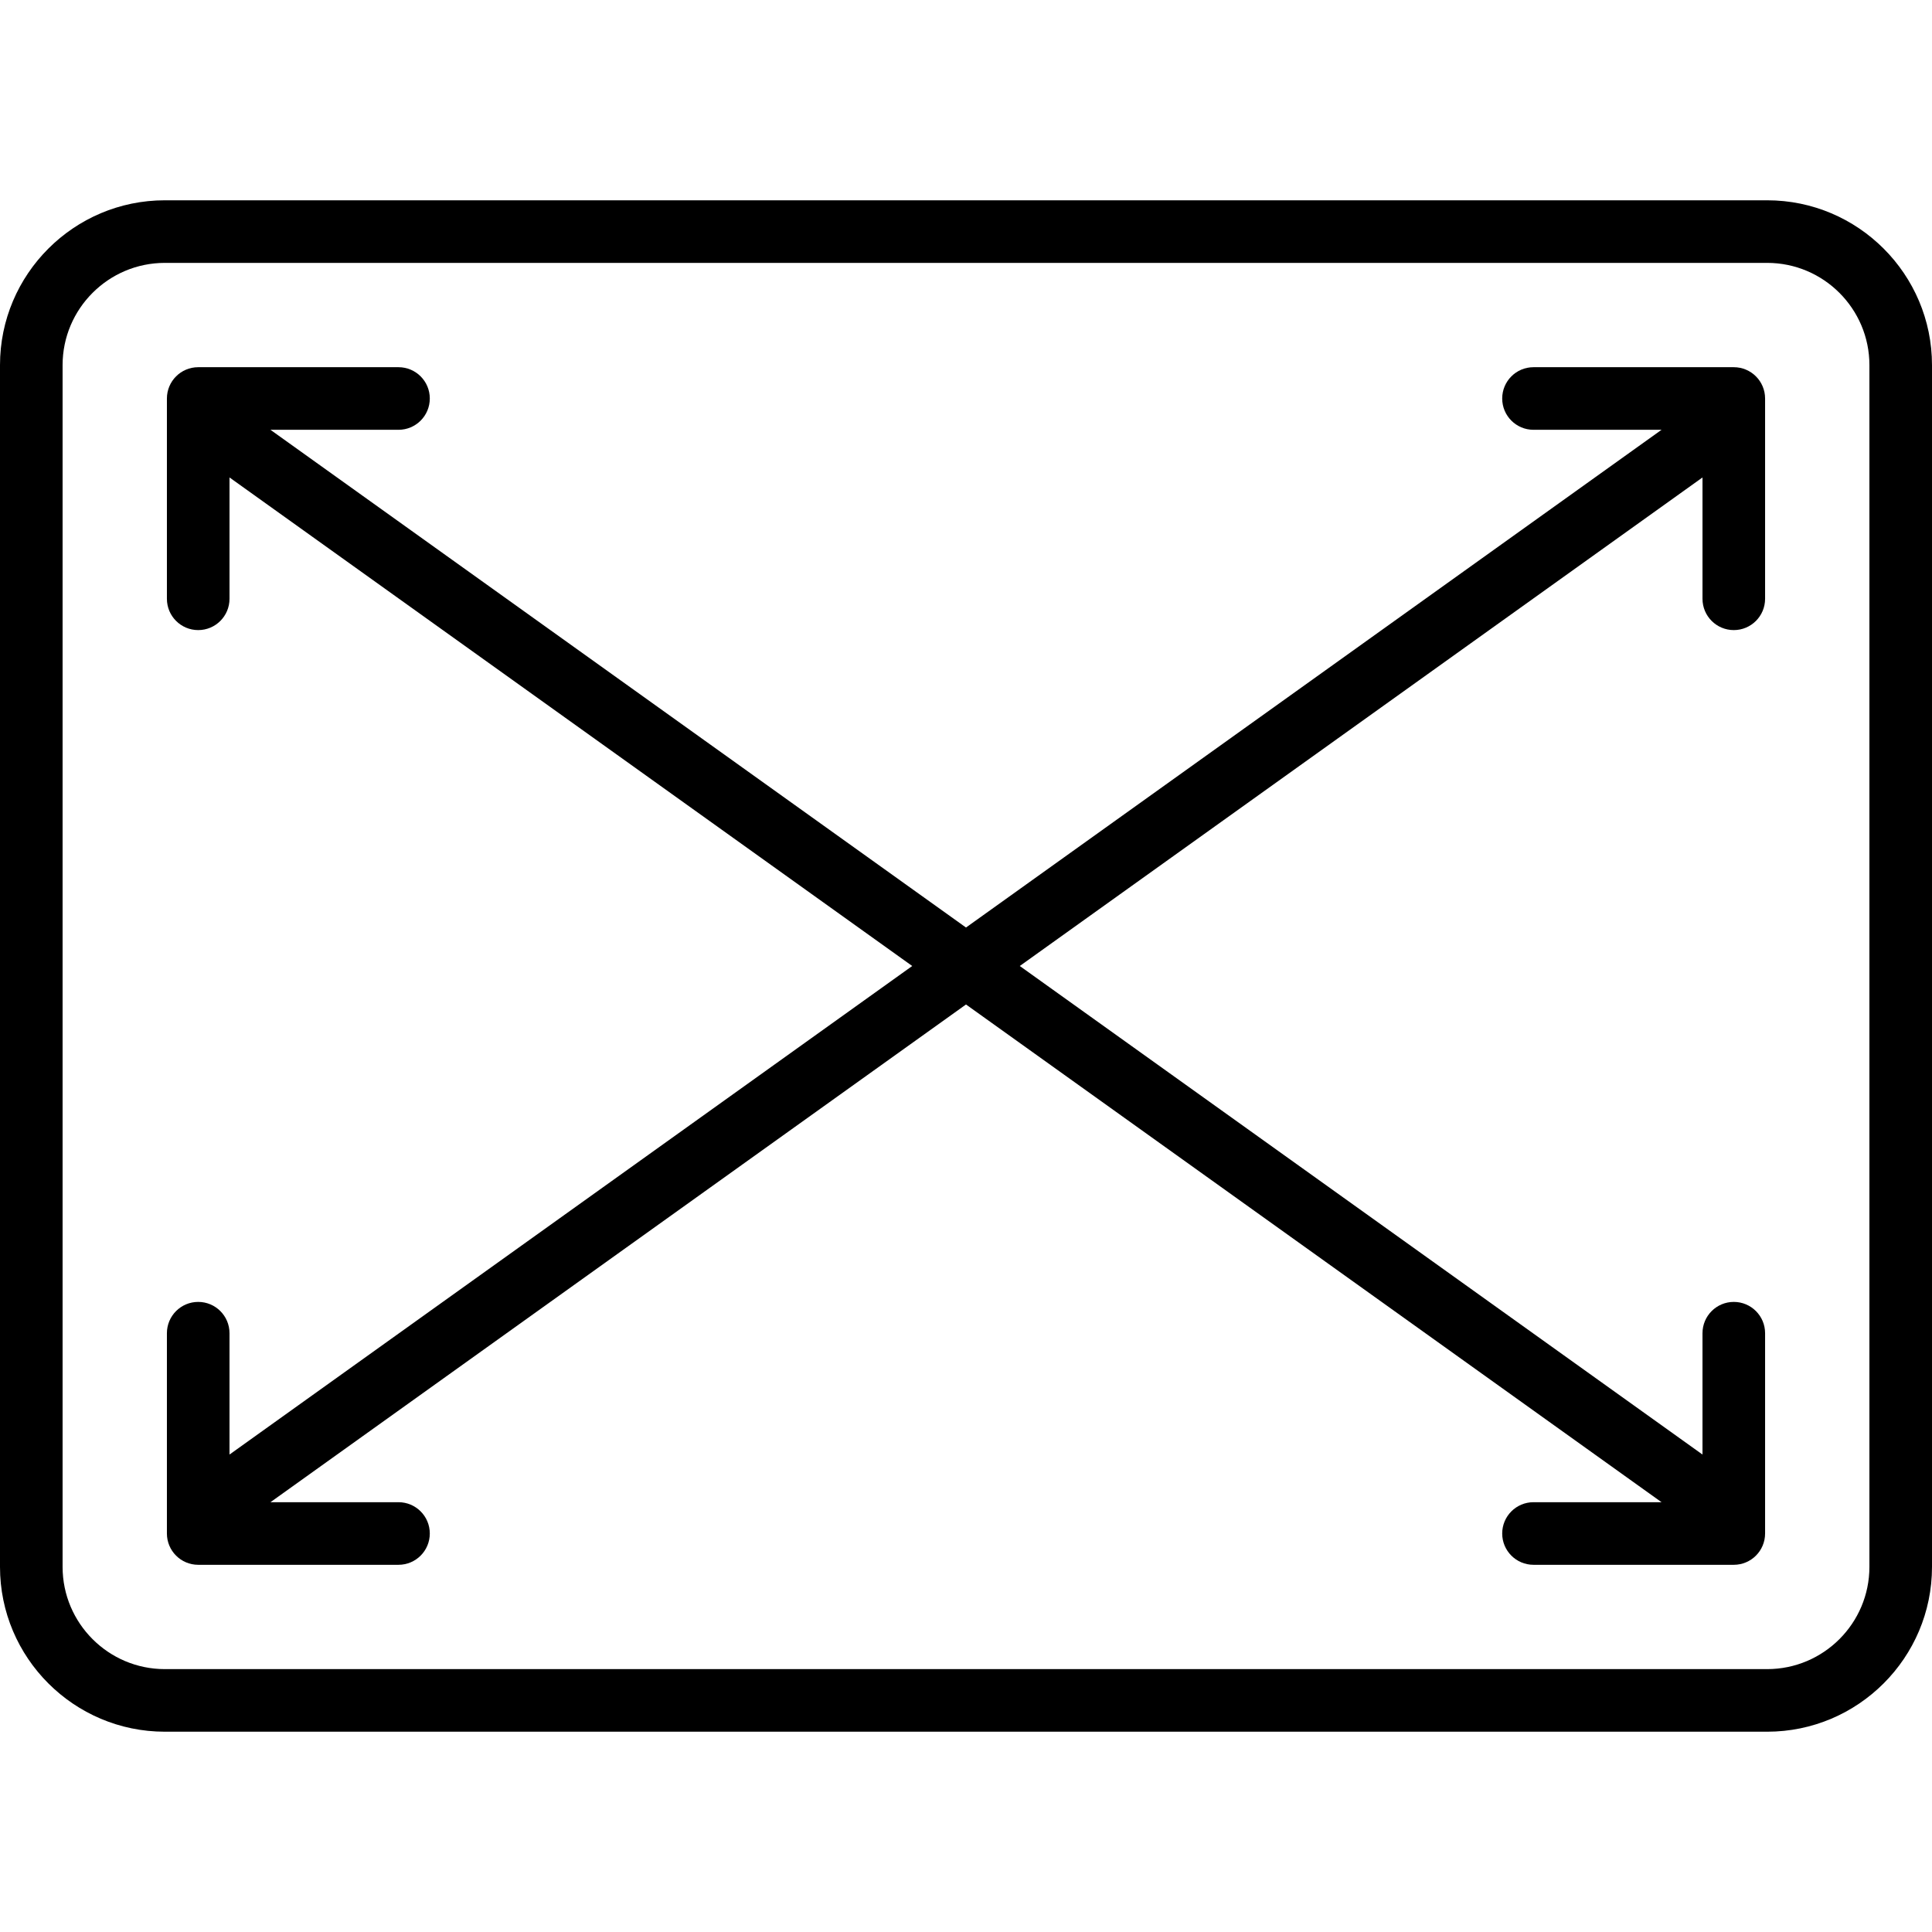
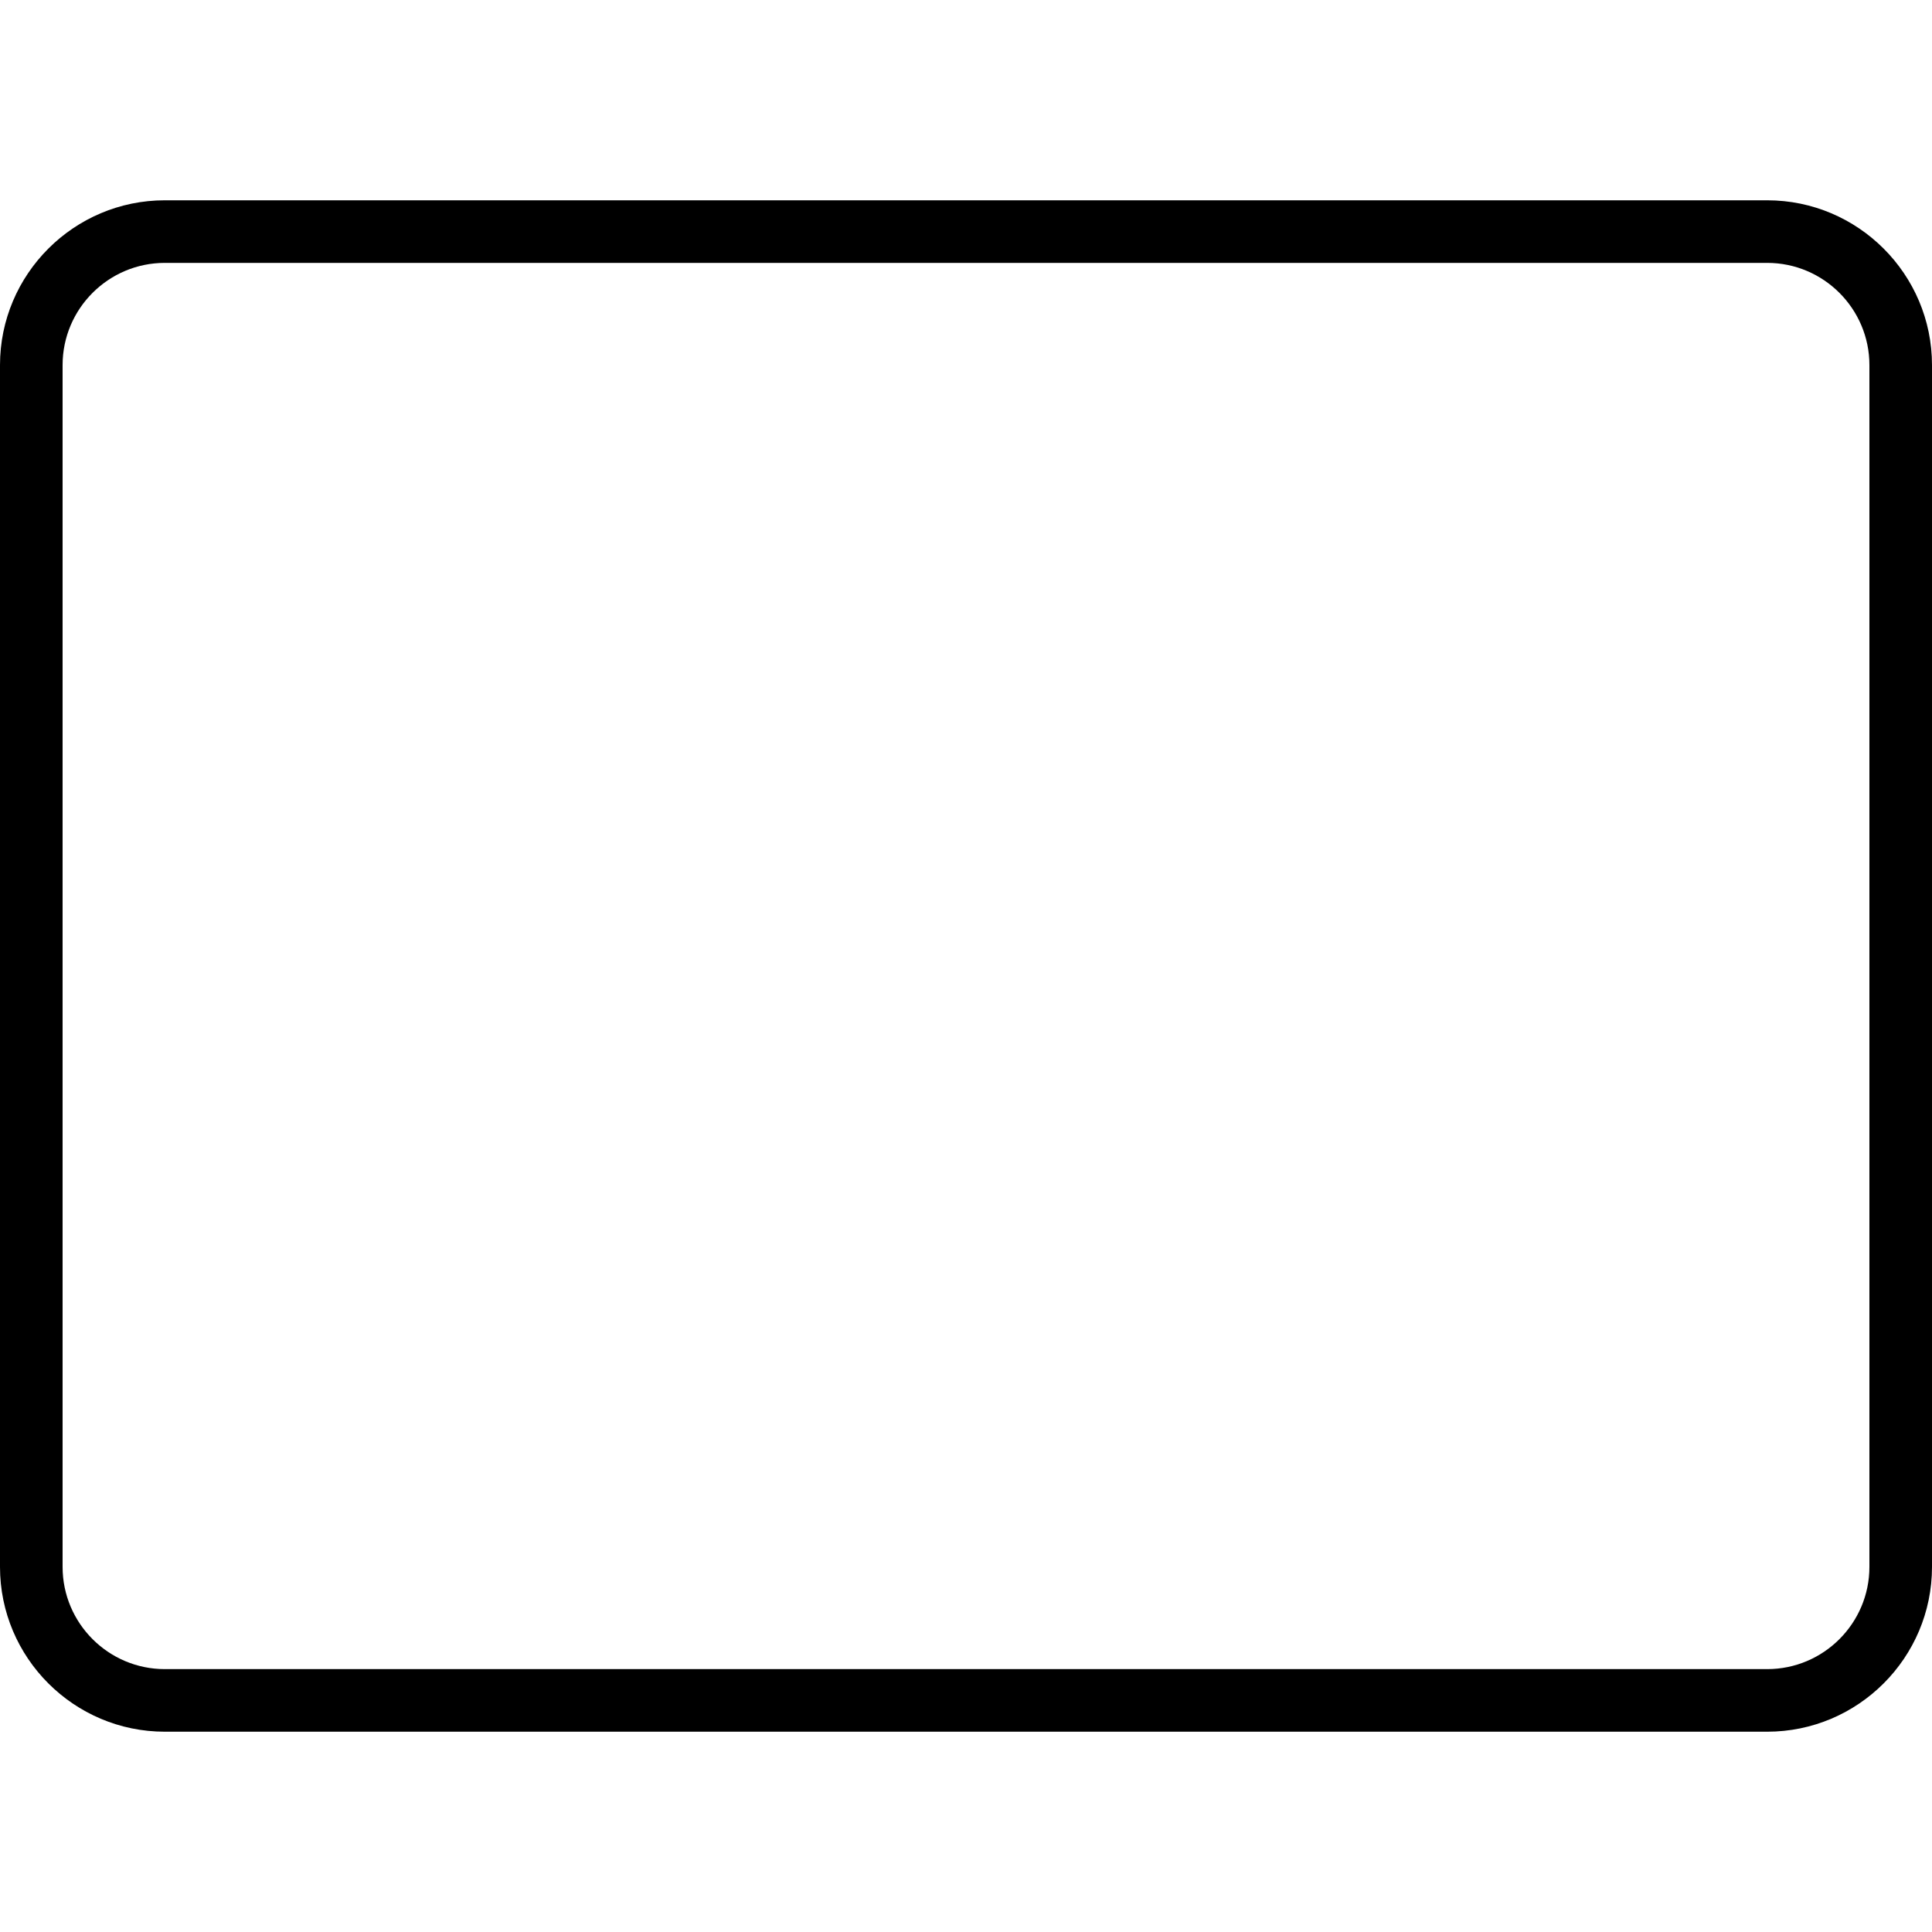
<svg xmlns="http://www.w3.org/2000/svg" version="1.1" id="Layer_1" x="0px" y="0px" viewBox="0 0 512 512" style="enable-background:new 0 0 512 512;" xml:space="preserve">
  <g>
    <g>
      <path d="M468.32,53.08H43.68C19.595,53.08,0,72.675,0,96.76V415.24c0,24.085,19.595,43.68,43.68,43.68H468.32    c24.085,0,43.68-19.595,43.68-43.68V96.76C512,72.675,492.405,53.08,468.32,53.08z M495.413,415.24    c0,14.939-12.153,27.093-27.093,27.093H43.68c-14.94,0-27.093-12.154-27.093-27.093V96.76c0-14.939,12.153-27.093,27.093-27.093    H468.32c14.94,0,27.093,12.154,27.093,27.093V415.24z" />
    </g>
  </g>
  <g>
    <g>
-       <path d="M459.473,166.981c4.581,0,8.294-3.713,8.294-8.294v-53.08c0-4.58-3.712-8.294-8.294-8.294h-53.08    c-4.581,0-8.294,3.713-8.294,8.294c0,4.58,3.712,8.294,8.294,8.294h33.935L256,245.802L71.672,113.901h33.935    c4.581,0,8.294-3.713,8.294-8.294c0-4.58-3.712-8.294-8.294-8.294h-53.08c-4.581,0-8.294,3.713-8.294,8.294v53.08    c0,4.58,3.712,8.294,8.294,8.294c4.581,0,8.294-3.713,8.294-8.294v-32.155L241.748,256L60.821,385.469v-32.155    c0-4.58-3.712-8.294-8.294-8.294c-4.581,0-8.294,3.713-8.294,8.294v53.08c0,4.58,3.712,8.294,8.294,8.294h53.08    c4.581,0,8.294-3.713,8.294-8.294c0-4.58-3.712-8.294-8.294-8.294H71.672L256,266.198l184.328,131.901h-33.935    c-4.581,0-8.294,3.713-8.294,8.294c0,4.58,3.712,8.294,8.294,8.294h53.08c4.581,0,8.294-3.713,8.294-8.294v-53.08    c0-4.58-3.712-8.294-8.294-8.294c-4.581,0-8.294,3.713-8.294,8.294v32.155L270.252,256l180.927-129.469v32.155    C451.179,163.267,454.892,166.981,459.473,166.981z" />
-     </g>
+       </g>
  </g>
  <g>
</g>
  <g>
</g>
  <g>
</g>
  <g>
</g>
  <g>
</g>
  <g>
</g>
  <g>
</g>
  <g>
</g>
  <g>
</g>
  <g>
</g>
  <g>
</g>
  <g>
</g>
  <g>
</g>
  <g>
</g>
  <g>
</g>
</svg>